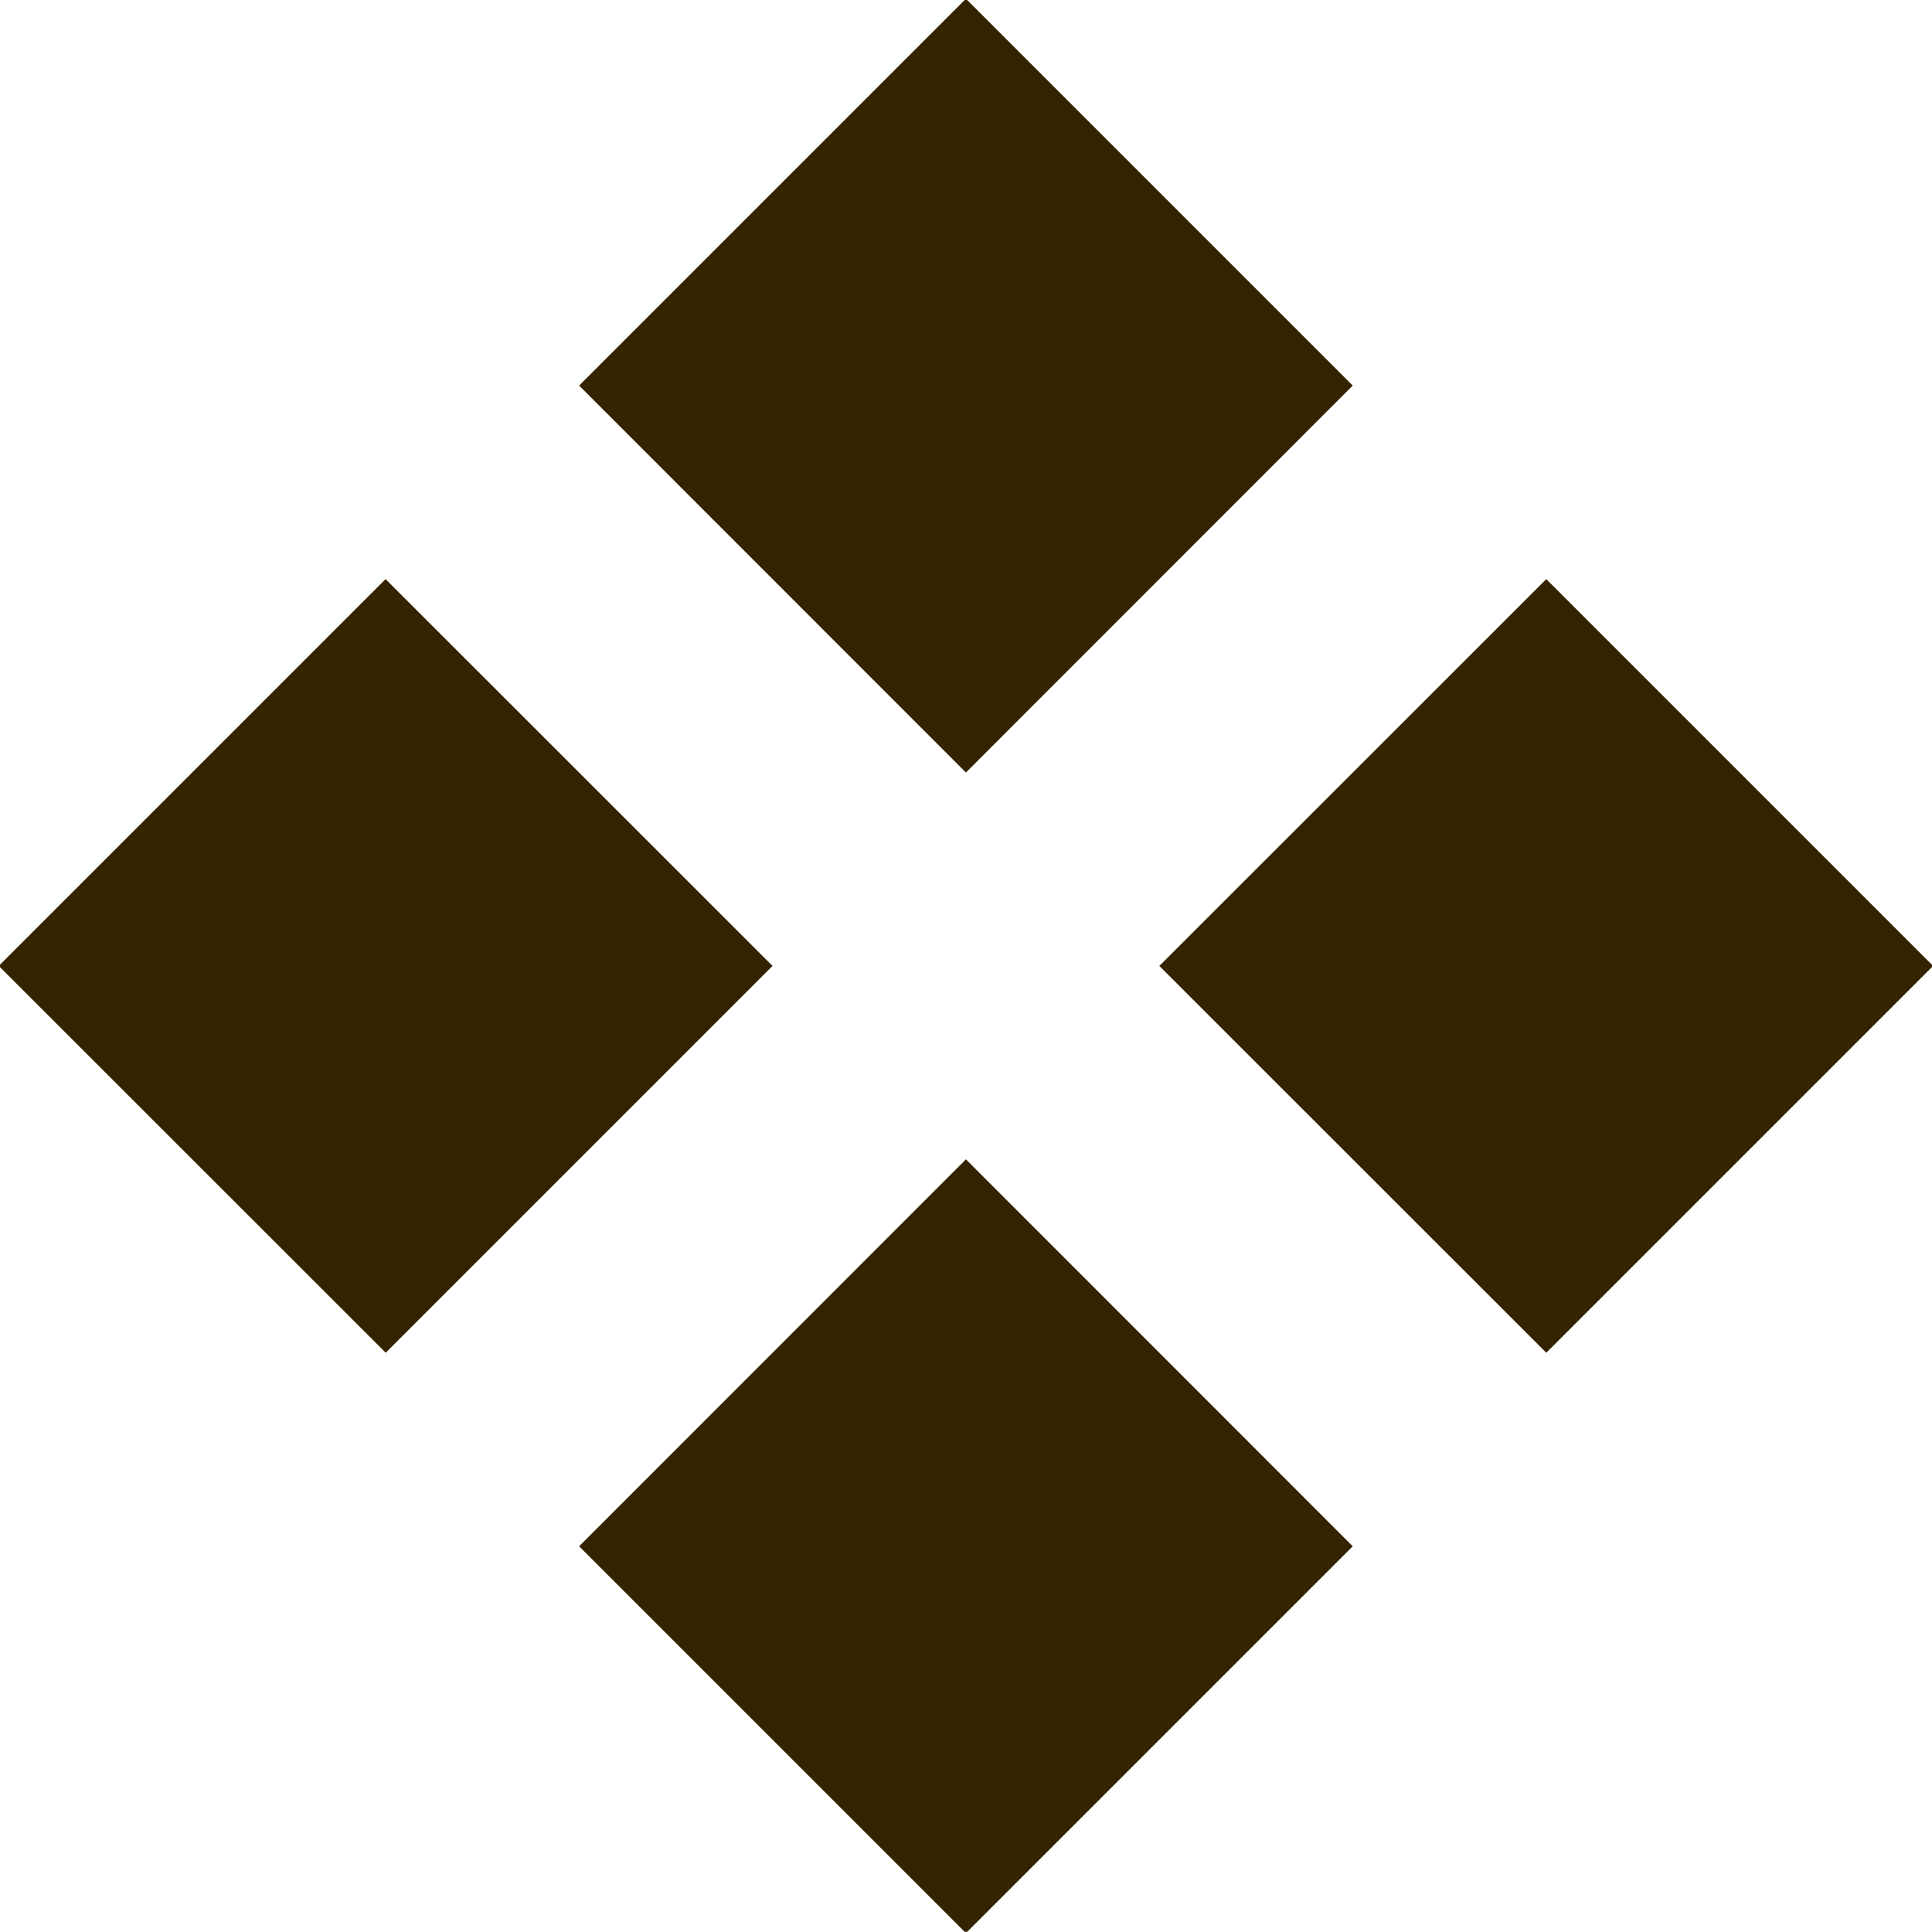
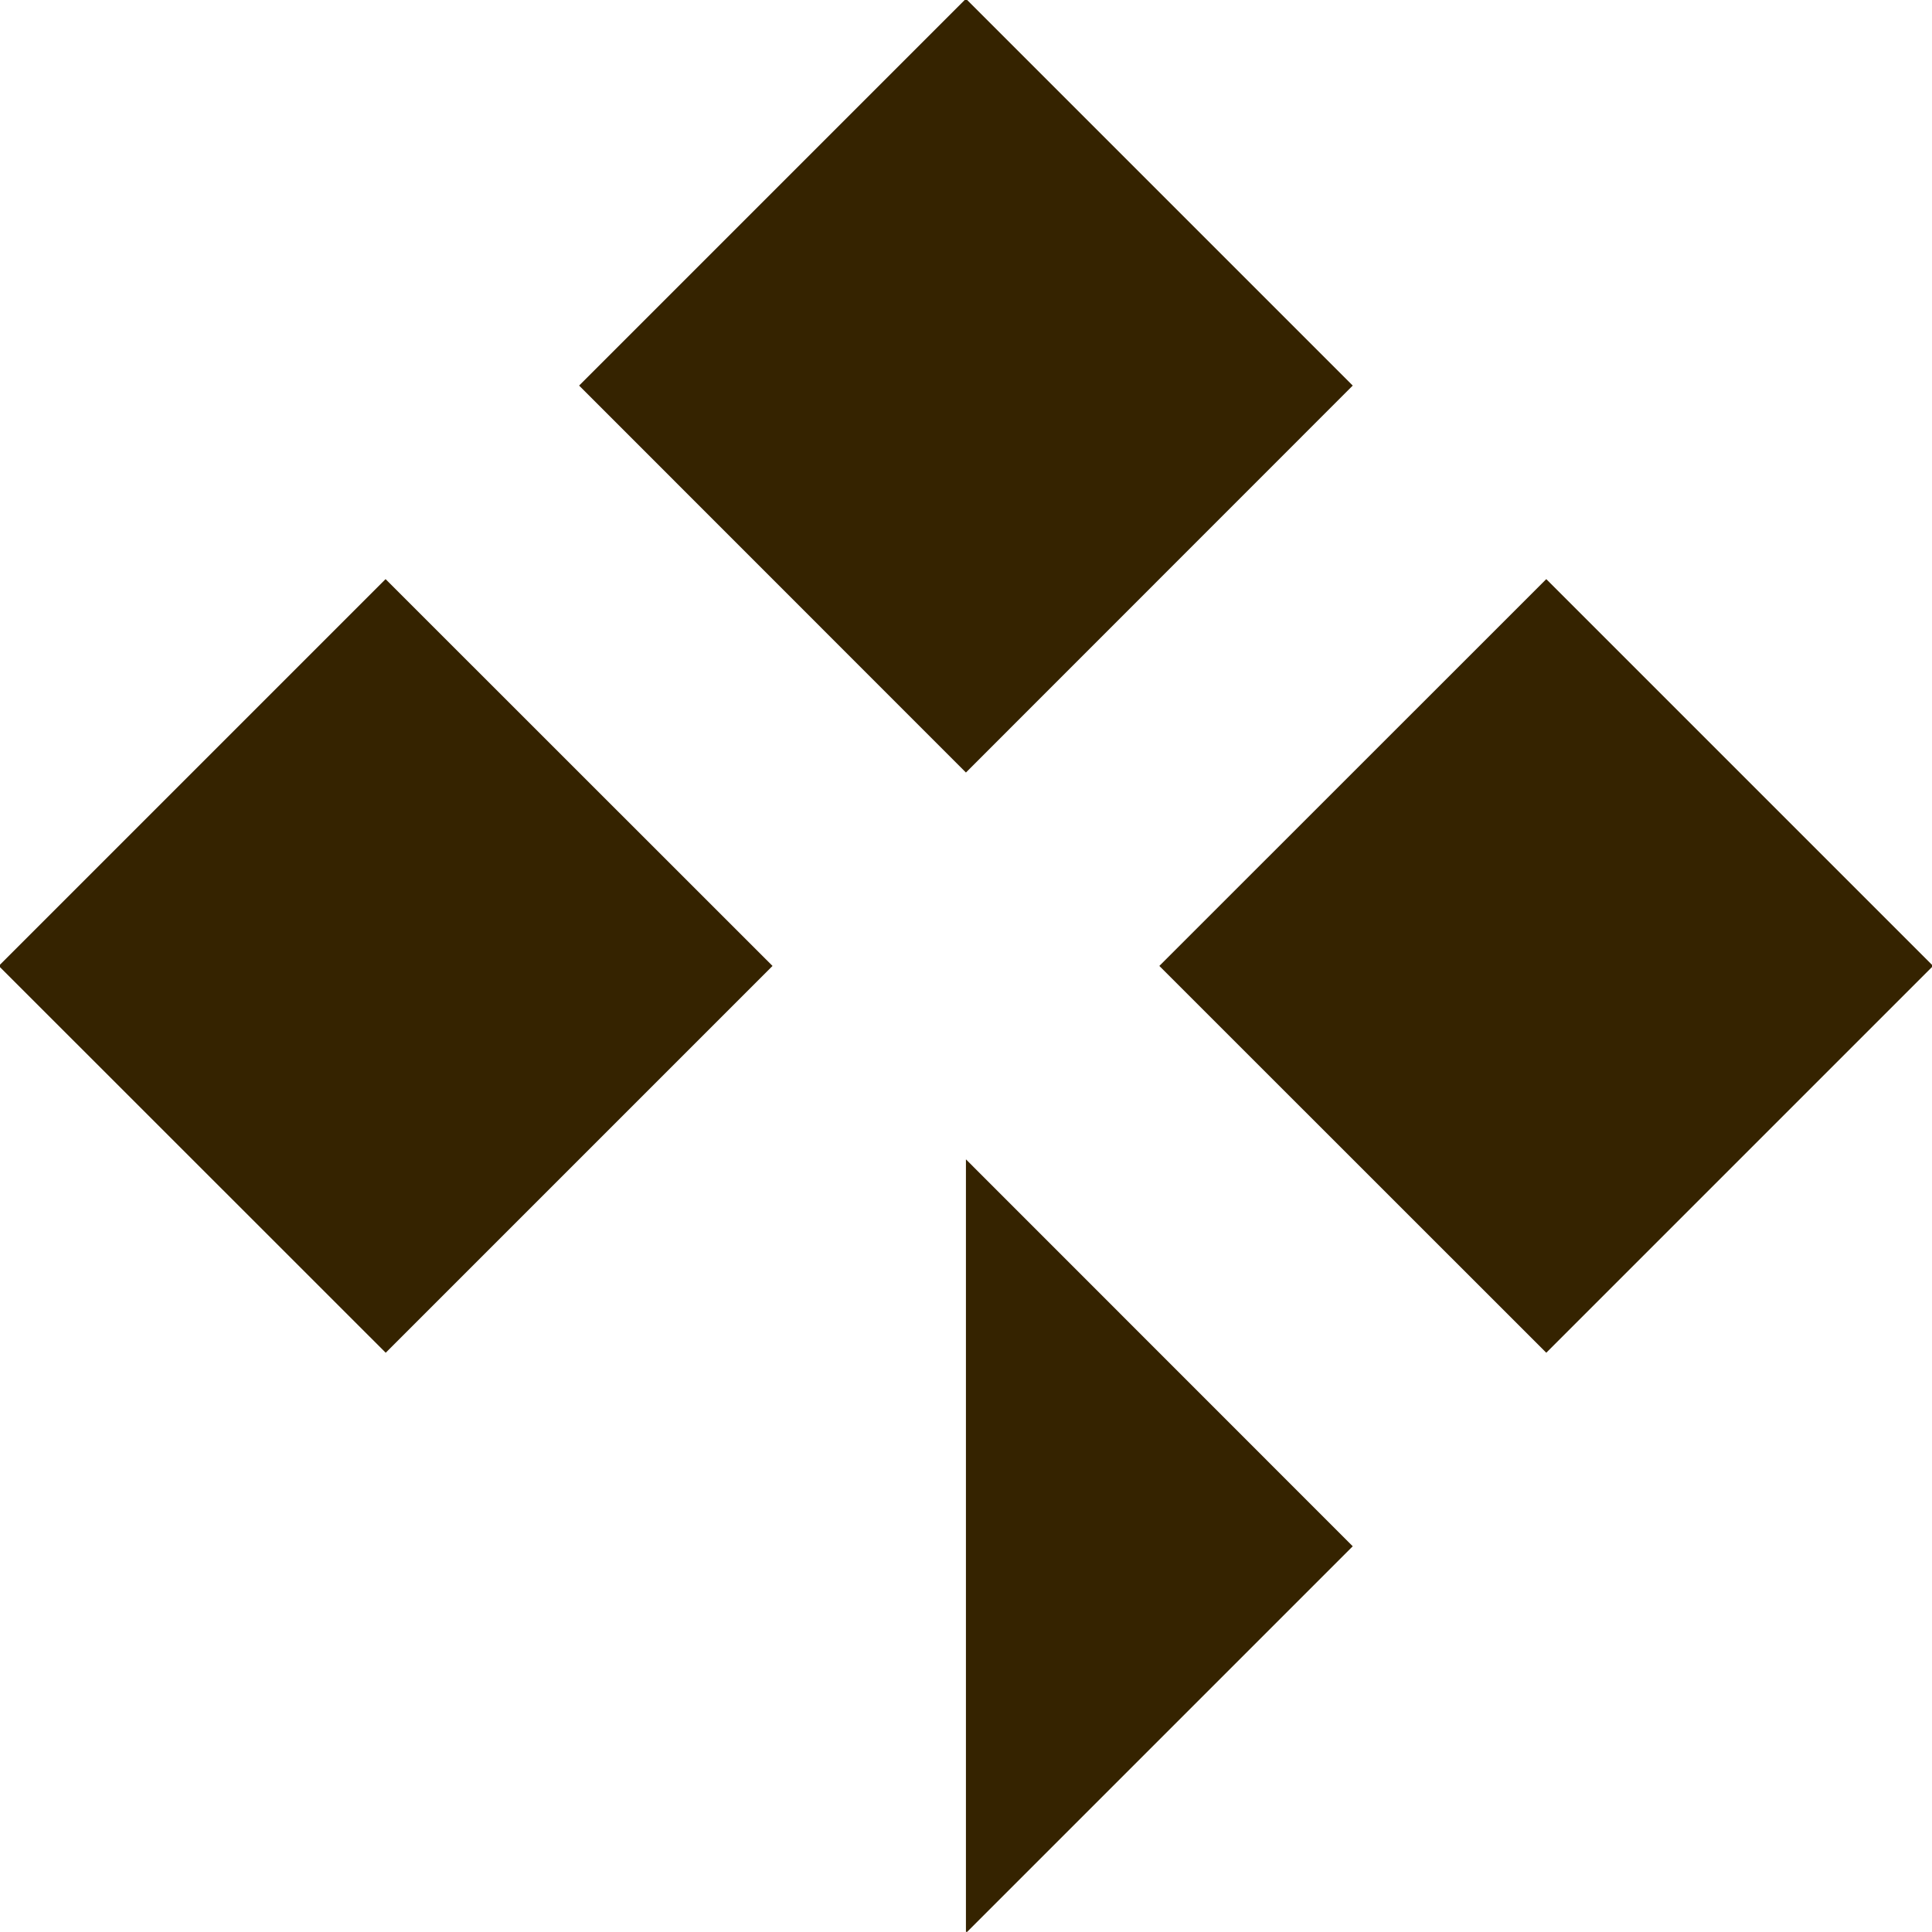
<svg xmlns="http://www.w3.org/2000/svg" width="14.125" height="14.124" viewBox="0 0 14.125 14.124">
  <defs>
    <style>      .cls-1 {        fill: #352300;        fill-rule: evenodd;      }    </style>
  </defs>
-   <path id="title-deco-dark_brown.svg" class="cls-1" d="M54,319.929l2.828,2.828L54,325.586l-2.828-2.829Zm4.243,4.243L61.071,327l-2.828,2.828L55.414,327ZM54,328.414l2.828,2.829L54,334.071l-2.828-2.828Zm-4.243-4.242L52.586,327l-2.828,2.828L46.929,327Z" transform="translate(-46.938 -319.938)" />
+   <path id="title-deco-dark_brown.svg" class="cls-1" d="M54,319.929l2.828,2.828L54,325.586l-2.828-2.829Zm4.243,4.243L61.071,327l-2.828,2.828L55.414,327ZM54,328.414l2.828,2.829L54,334.071Zm-4.243-4.242L52.586,327l-2.828,2.828L46.929,327Z" transform="translate(-46.938 -319.938)" />
</svg>